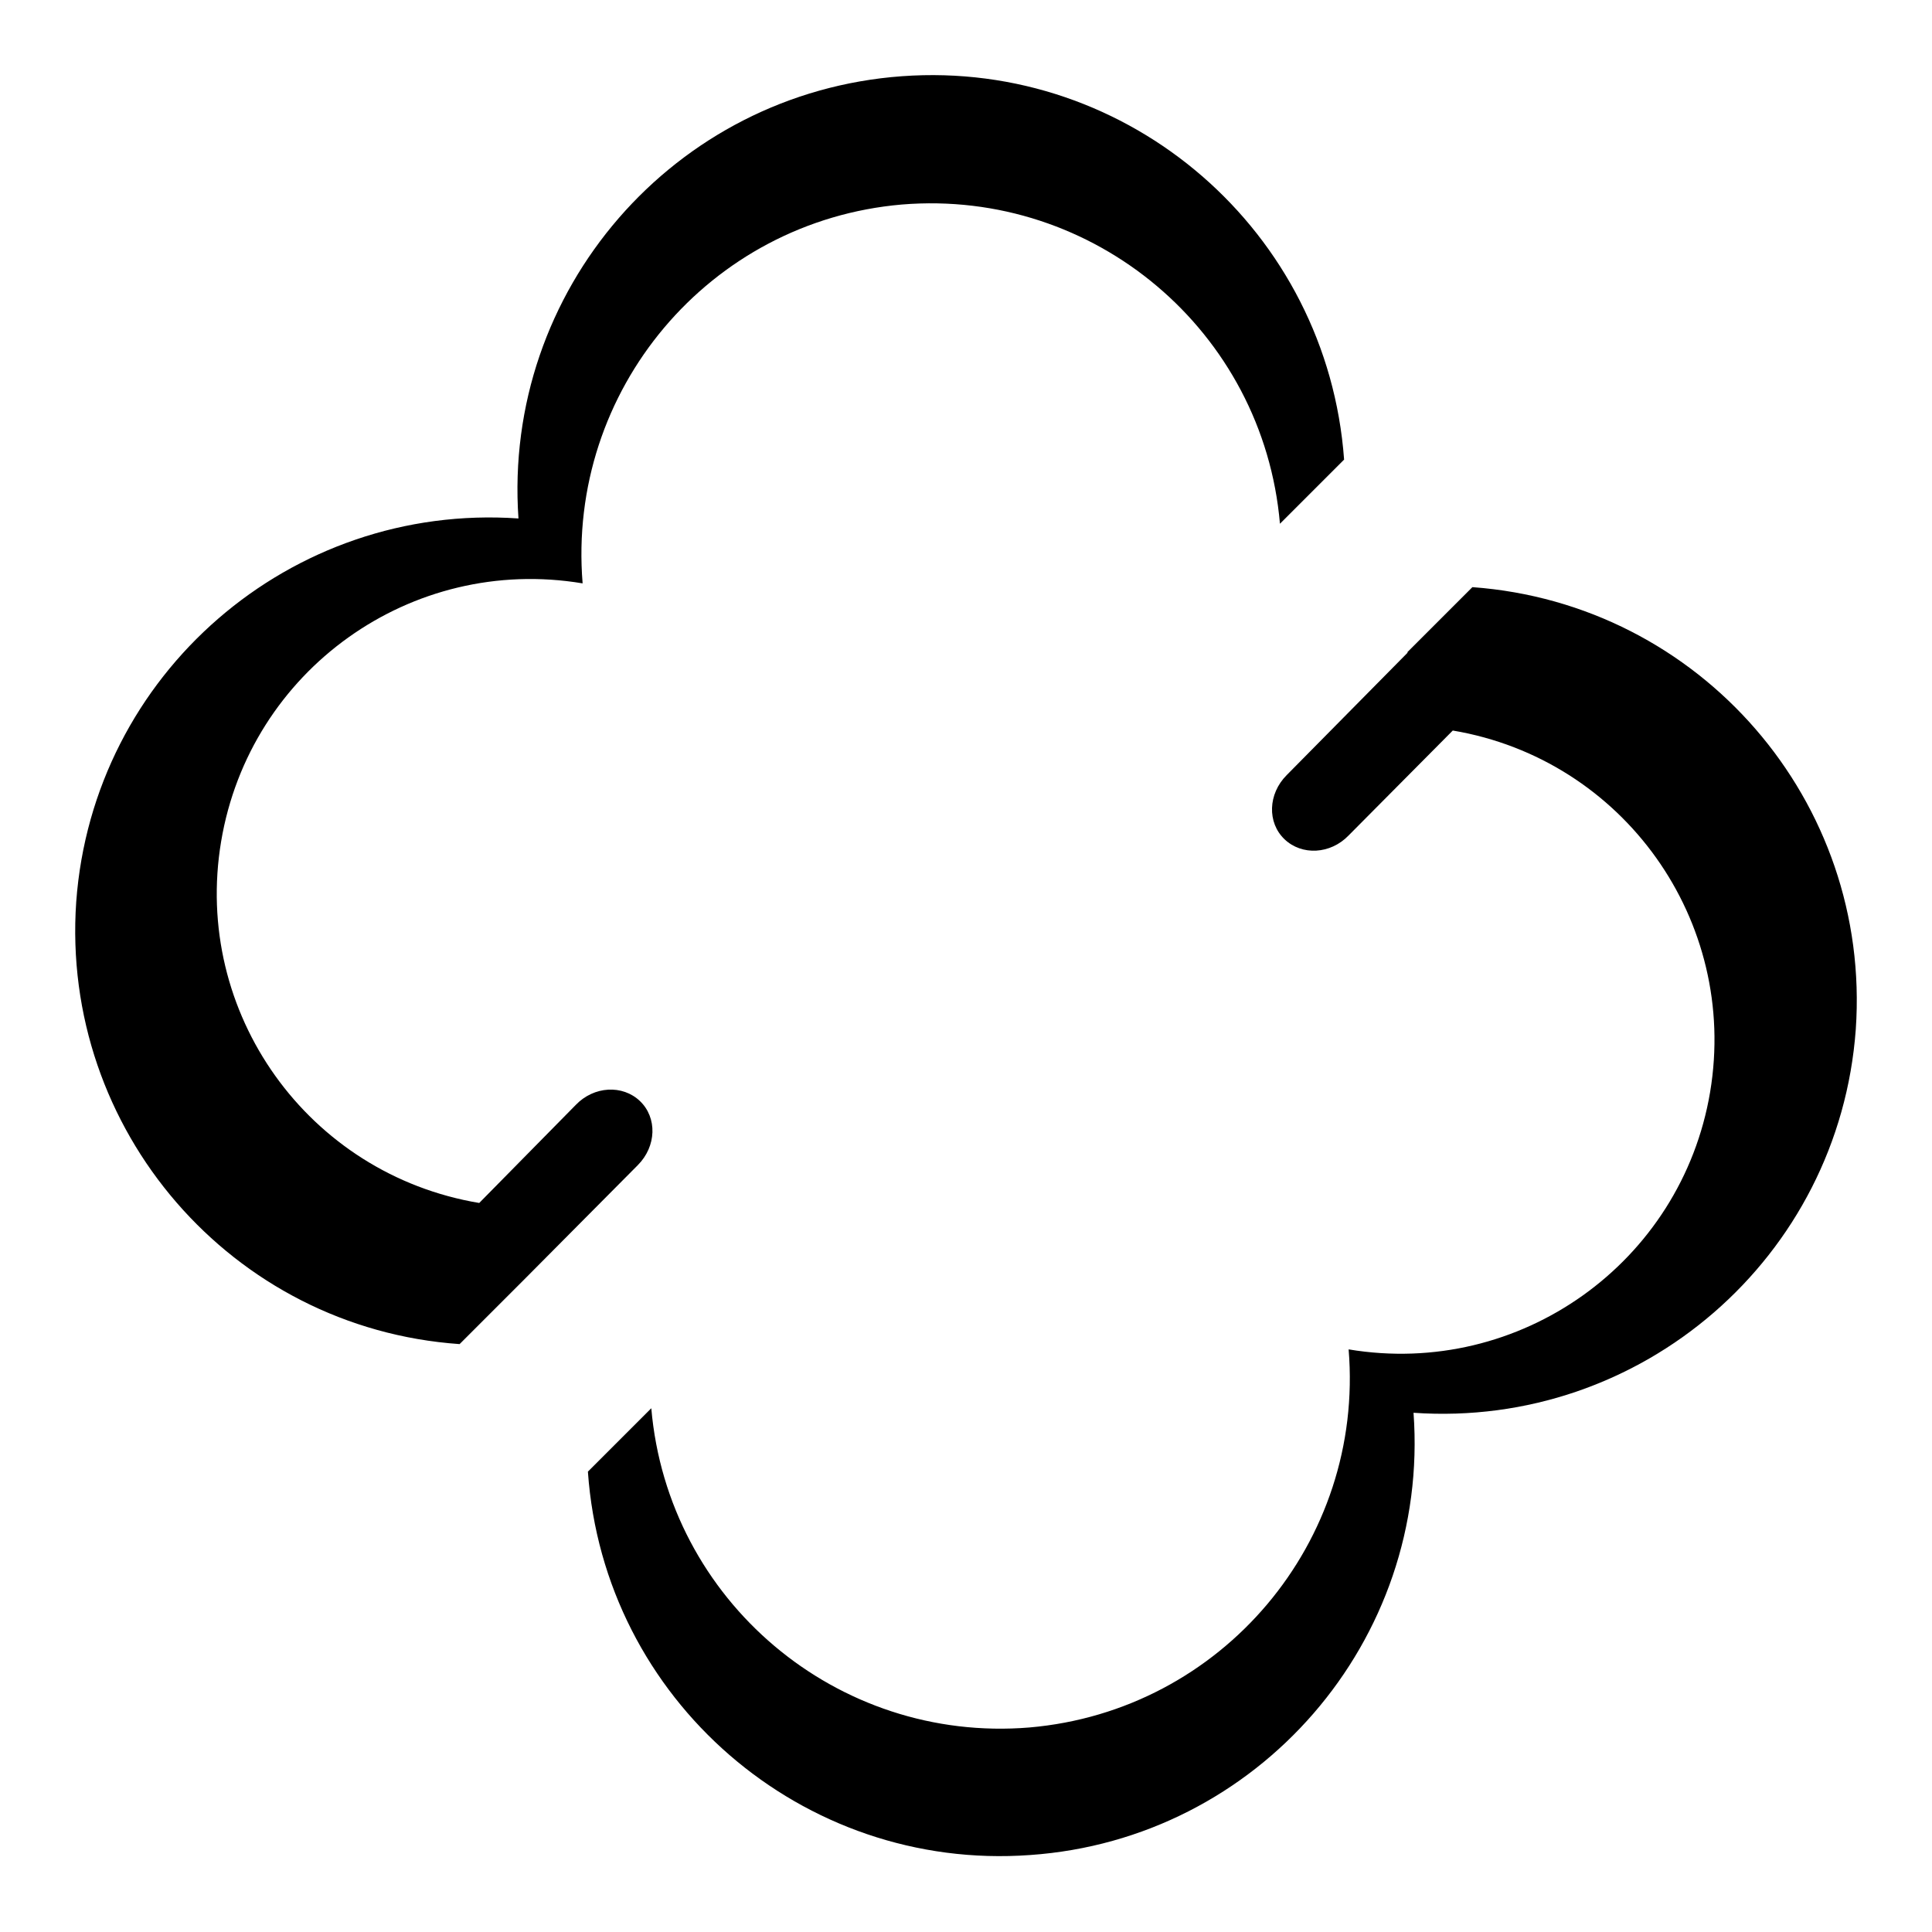
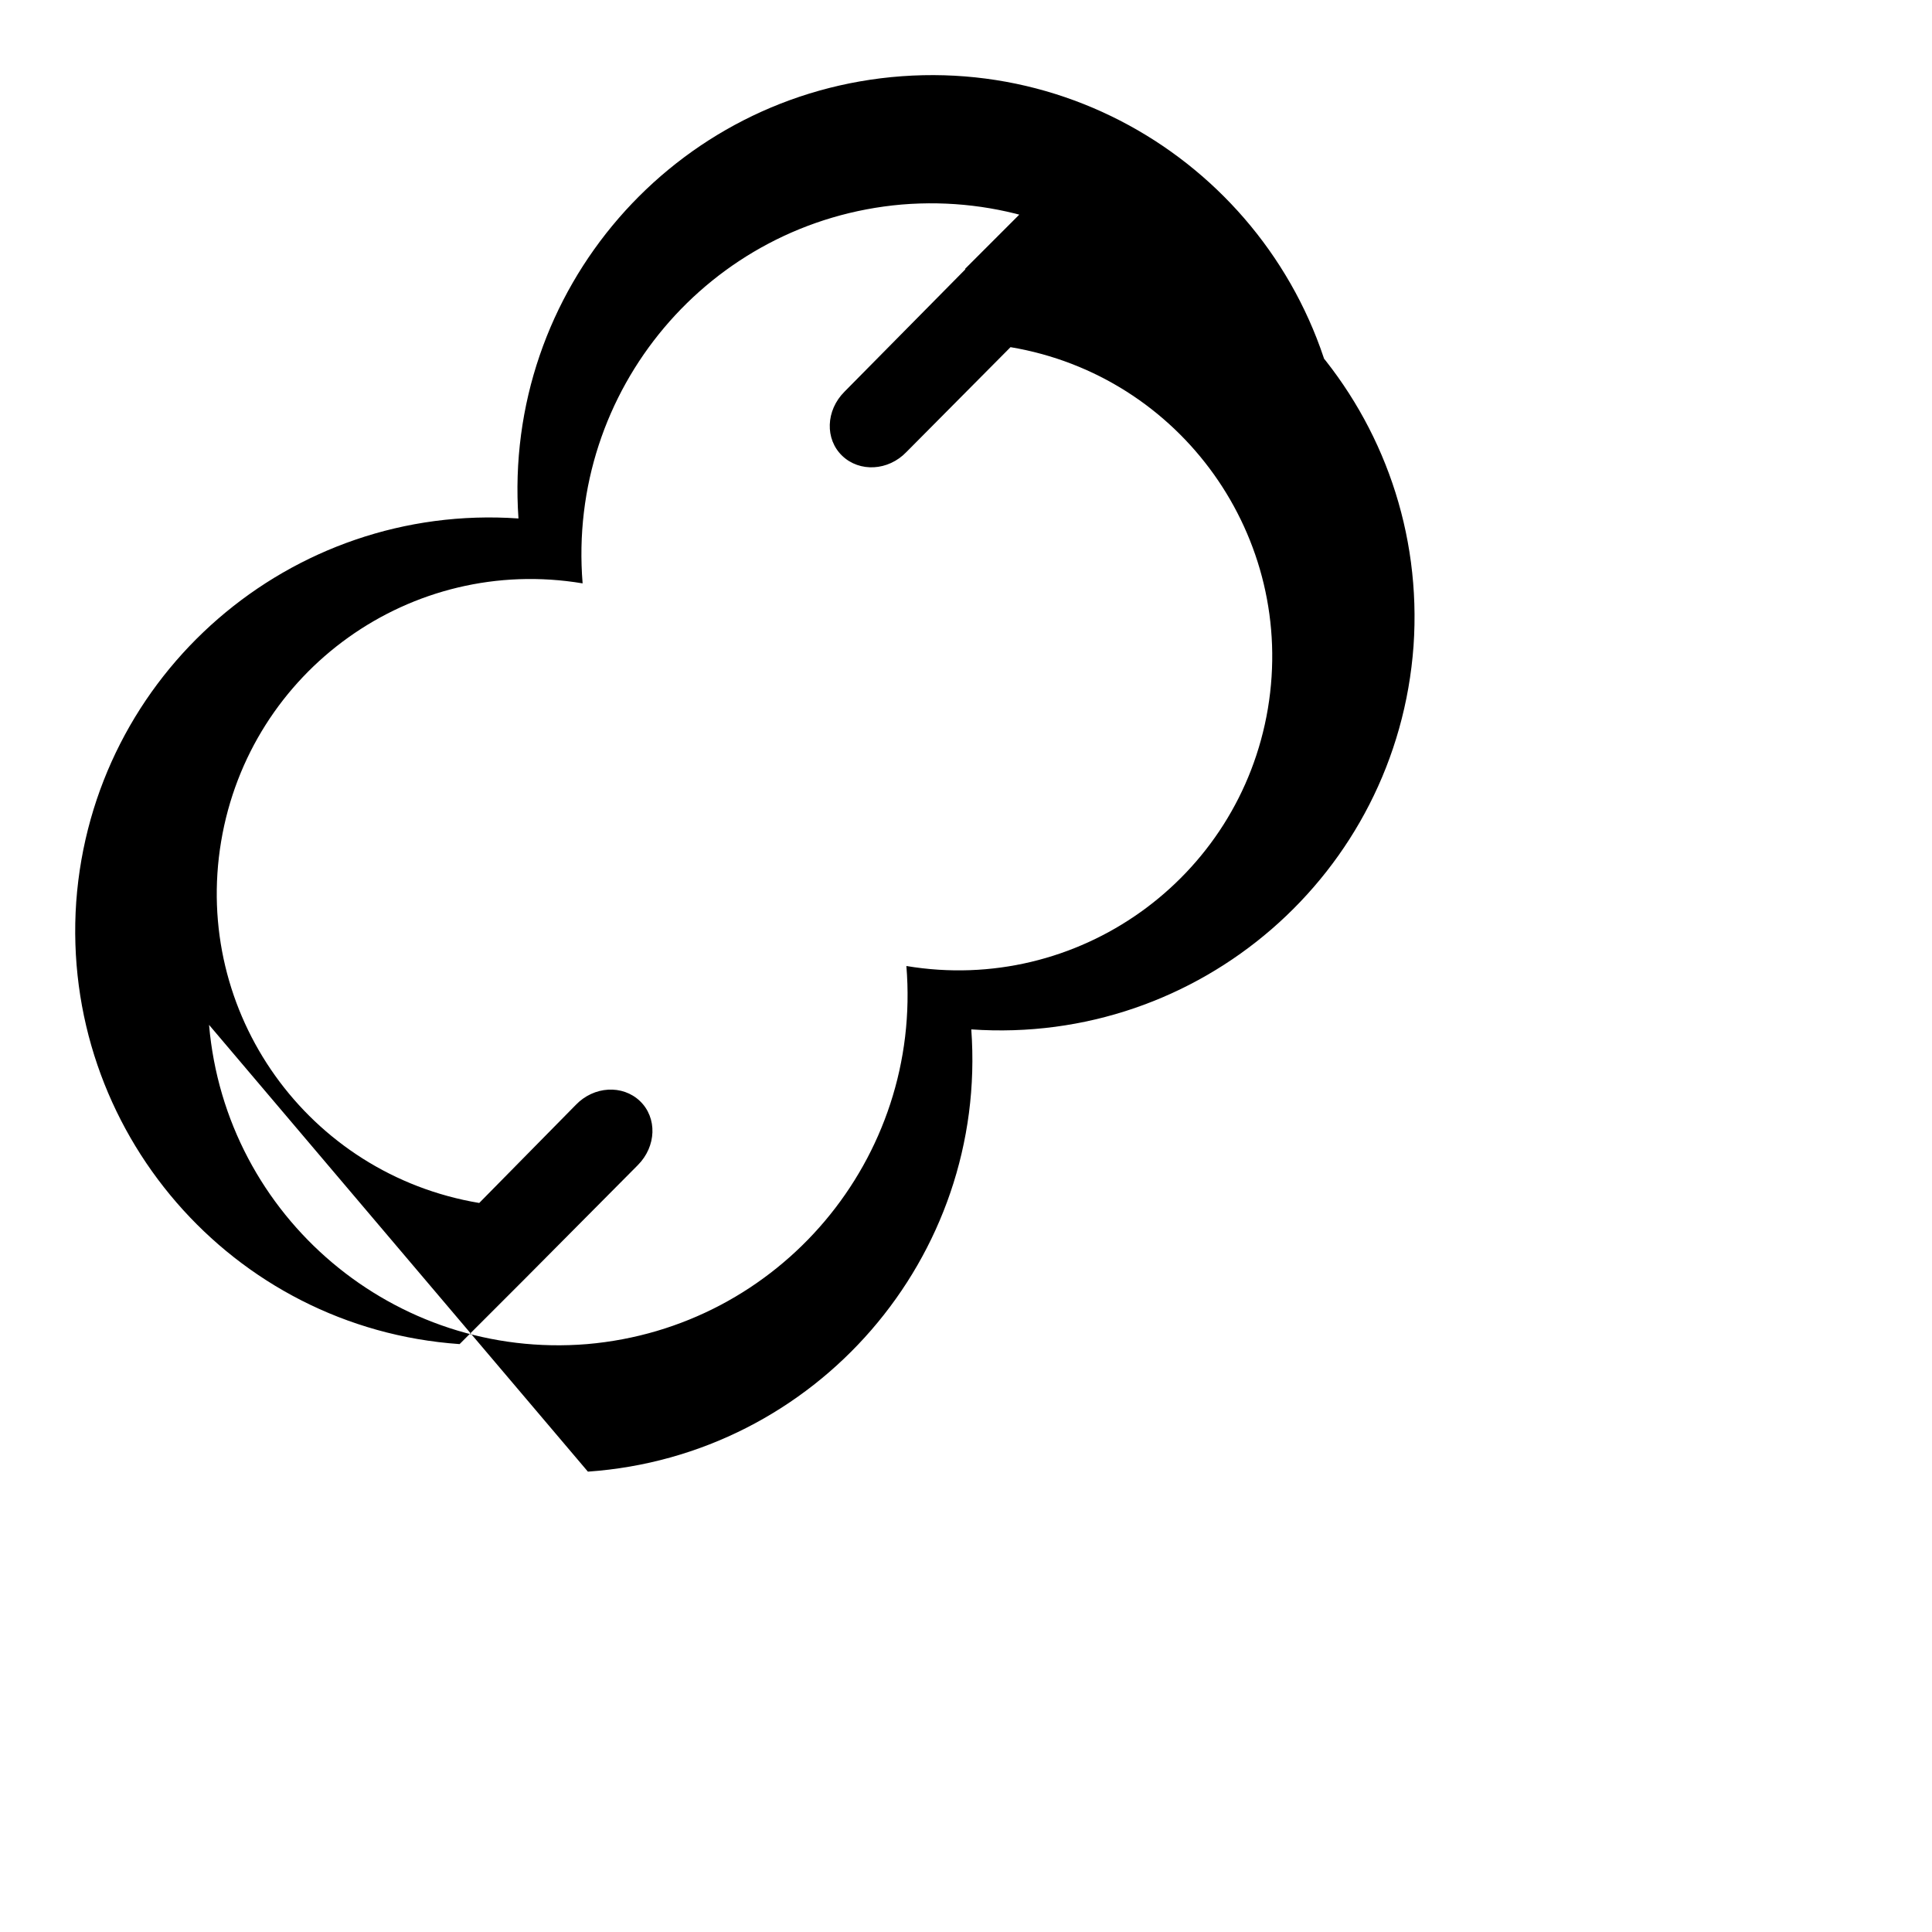
<svg xmlns="http://www.w3.org/2000/svg" version="1.1" x="0px" y="0px" viewBox="0 0 256 256" enable-background="new 0 0 256 256" xml:space="preserve">
  <g>
    <g>
-       <path fill="#000000" d="M68.7,68.7c-30.2-2.1-56.4,20.6-58.6,50.8C8,149.7,30.7,176,60.9,178.1l7.2-7.2l1.3-1.3l15.1-15.2c2.5-2.5,2.6-6.3,0.3-8.5c-2.3-2.2-6.1-2-8.5,0.5l-12.8,13c-22.7-3.8-38-25.2-34.2-47.9c3.8-22.7,25.2-38,47.9-34.2l0,0C75.1,51.7,94,29.3,119.5,27.1c25.5-2.1,47.9,16.8,50.1,42.3l8.5-8.5c-2.2-30.2-28.4-53-58.6-50.8C89.3,12.3,66.6,38.5,68.7,68.7z M77.9,195c2.1,30.2,28.4,53,58.6,50.8c30.2-2.1,53-28.4,50.8-58.6c30.2,2.1,56.4-20.6,58.6-50.8c2.1-30.2-20.6-56.4-50.8-58.6l0,0l-8.6,8.6c0,0,0,0,0,0.1l-16,16.2c-2.5,2.5-2.6,6.3-0.3,8.5c2.3,2.2,6.1,2,8.5-0.5l13.8-13.9c22.6,3.8,37.9,25.2,34.1,47.9c-3.8,22.6-25.2,37.9-47.9,34.1c2.1,25.5-16.8,47.9-42.3,50.1c-25.5,2.1-47.9-16.8-50.1-42.3l0,0L77.9,195z" />
+       <path fill="#000000" d="M68.7,68.7c-30.2-2.1-56.4,20.6-58.6,50.8C8,149.7,30.7,176,60.9,178.1l7.2-7.2l1.3-1.3l15.1-15.2c2.5-2.5,2.6-6.3,0.3-8.5c-2.3-2.2-6.1-2-8.5,0.5l-12.8,13c-22.7-3.8-38-25.2-34.2-47.9c3.8-22.7,25.2-38,47.9-34.2l0,0C75.1,51.7,94,29.3,119.5,27.1c25.5-2.1,47.9,16.8,50.1,42.3l8.5-8.5c-2.2-30.2-28.4-53-58.6-50.8C89.3,12.3,66.6,38.5,68.7,68.7z M77.9,195c30.2-2.1,53-28.4,50.8-58.6c30.2,2.1,56.4-20.6,58.6-50.8c2.1-30.2-20.6-56.4-50.8-58.6l0,0l-8.6,8.6c0,0,0,0,0,0.1l-16,16.2c-2.5,2.5-2.6,6.3-0.3,8.5c2.3,2.2,6.1,2,8.5-0.5l13.8-13.9c22.6,3.8,37.9,25.2,34.1,47.9c-3.8,22.6-25.2,37.9-47.9,34.1c2.1,25.5-16.8,47.9-42.3,50.1c-25.5,2.1-47.9-16.8-50.1-42.3l0,0L77.9,195z" />
    </g>
  </g>
</svg>